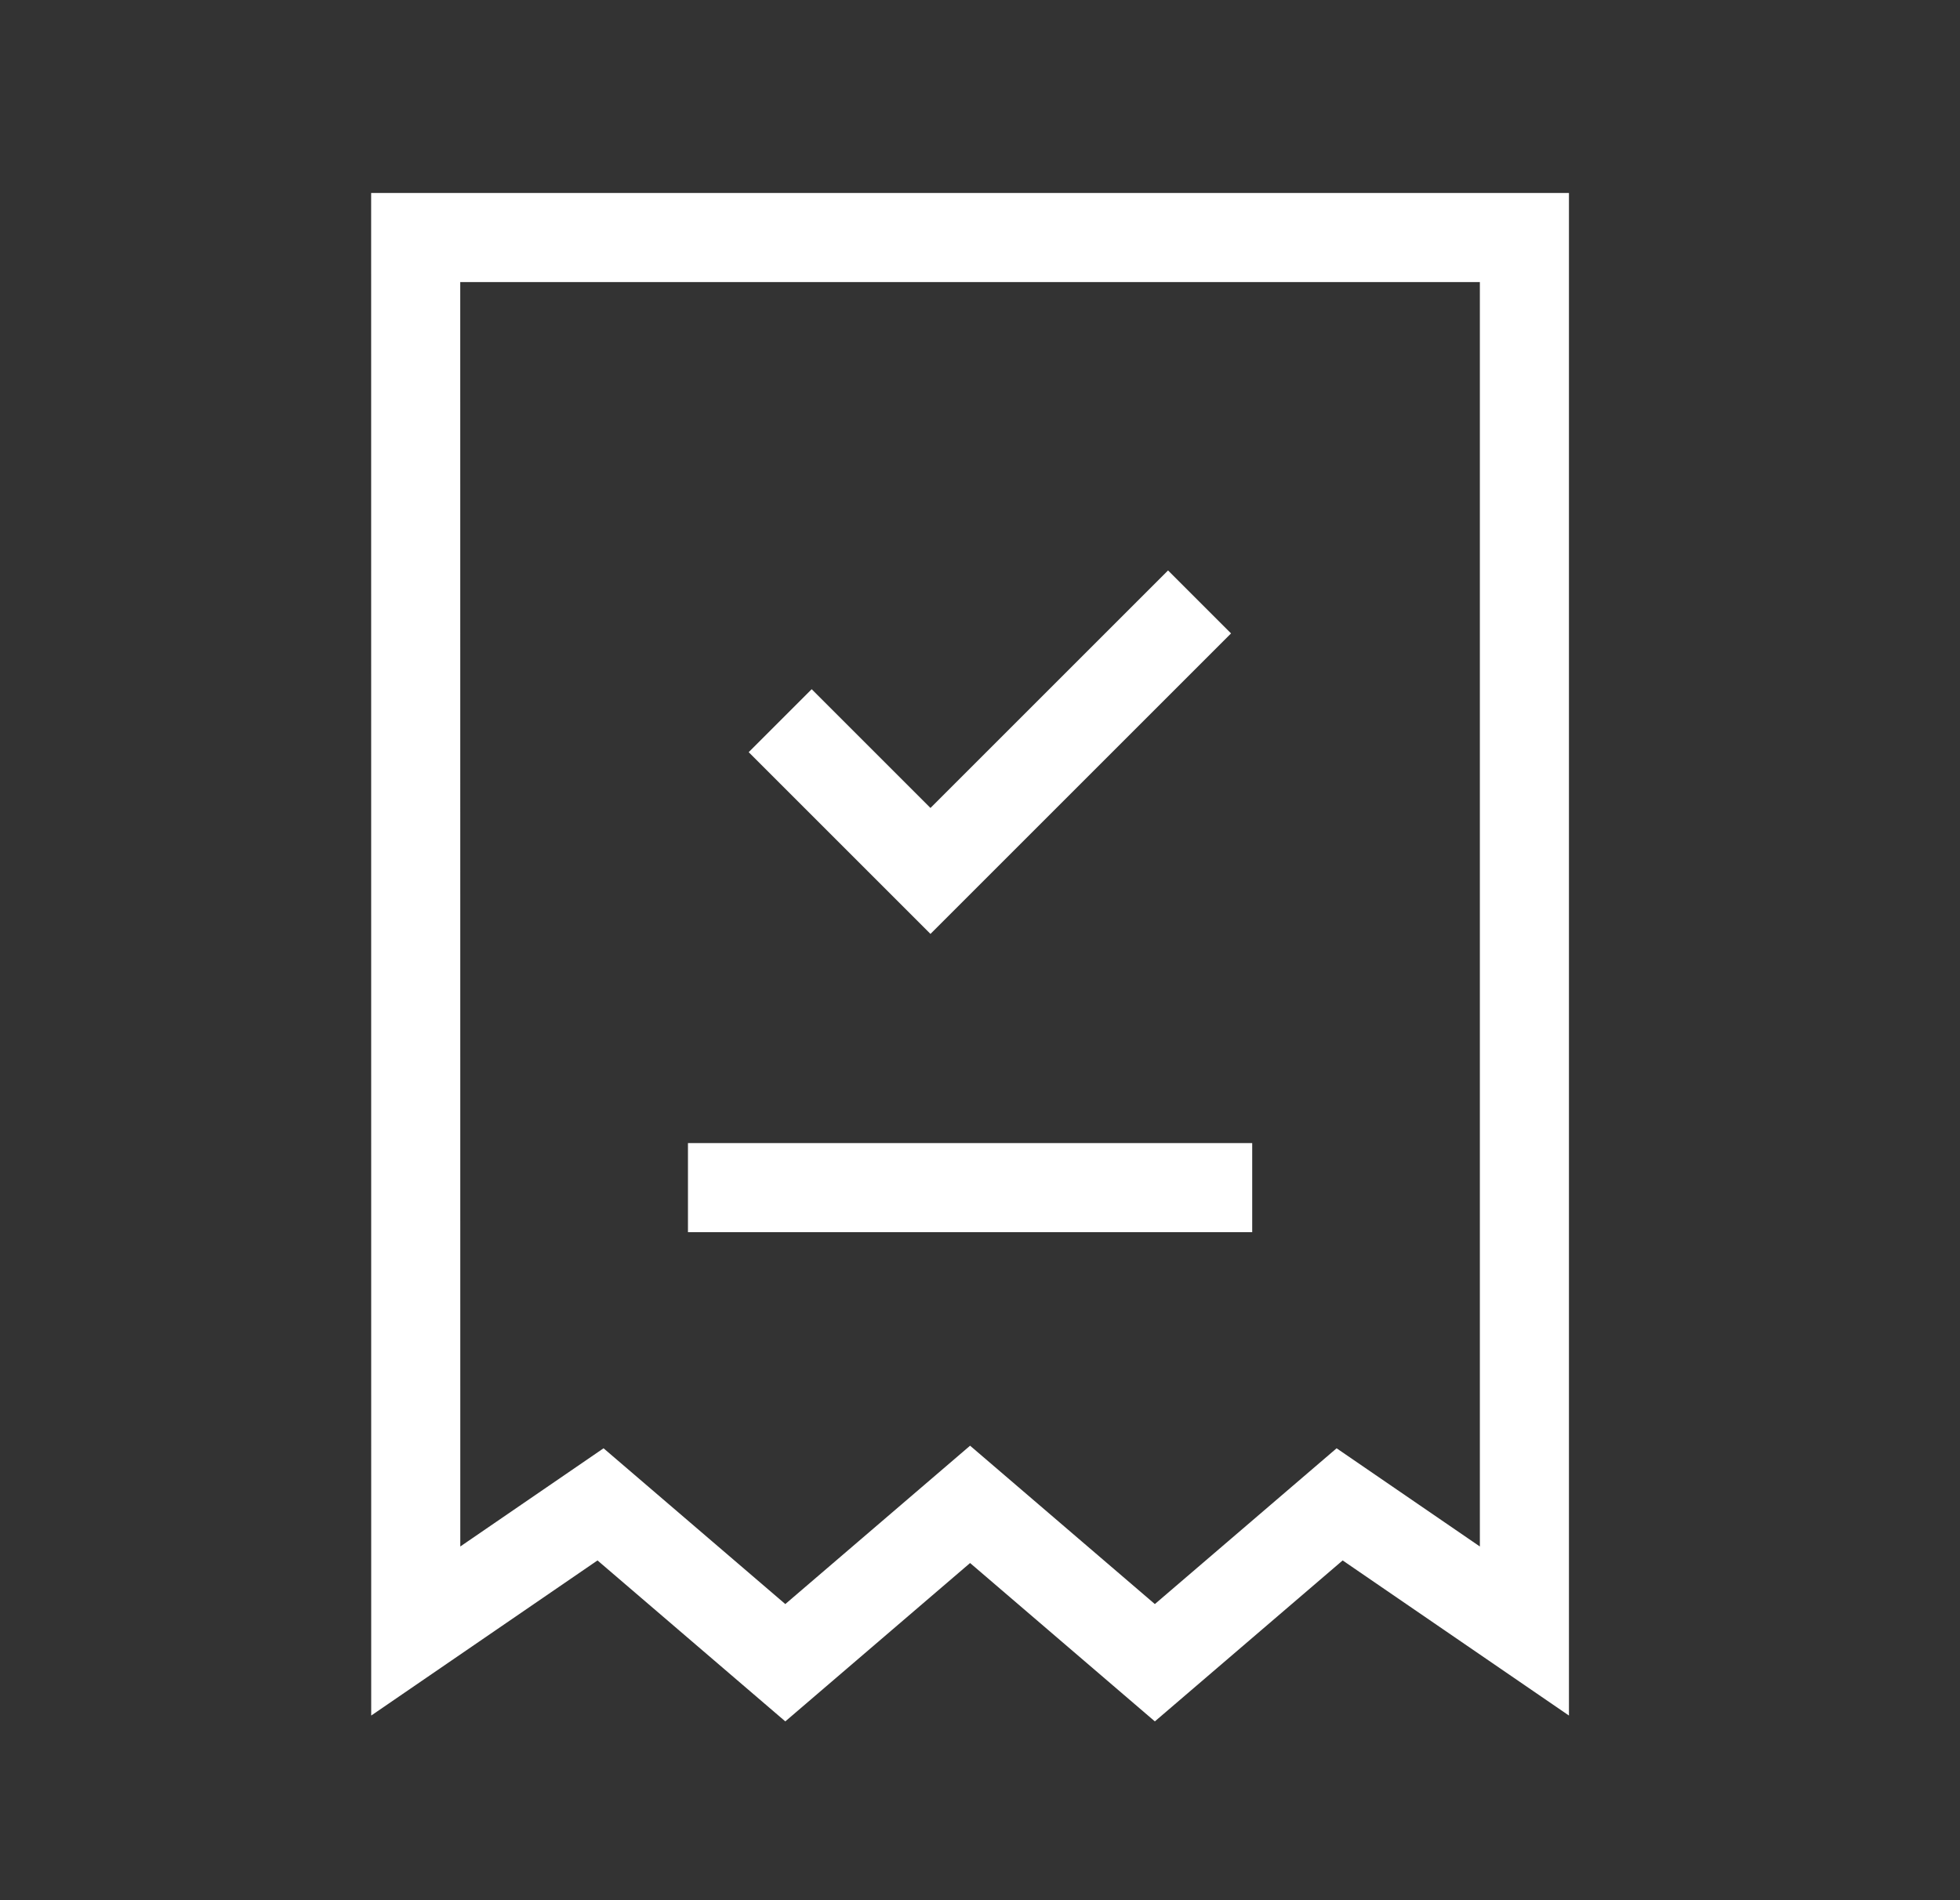
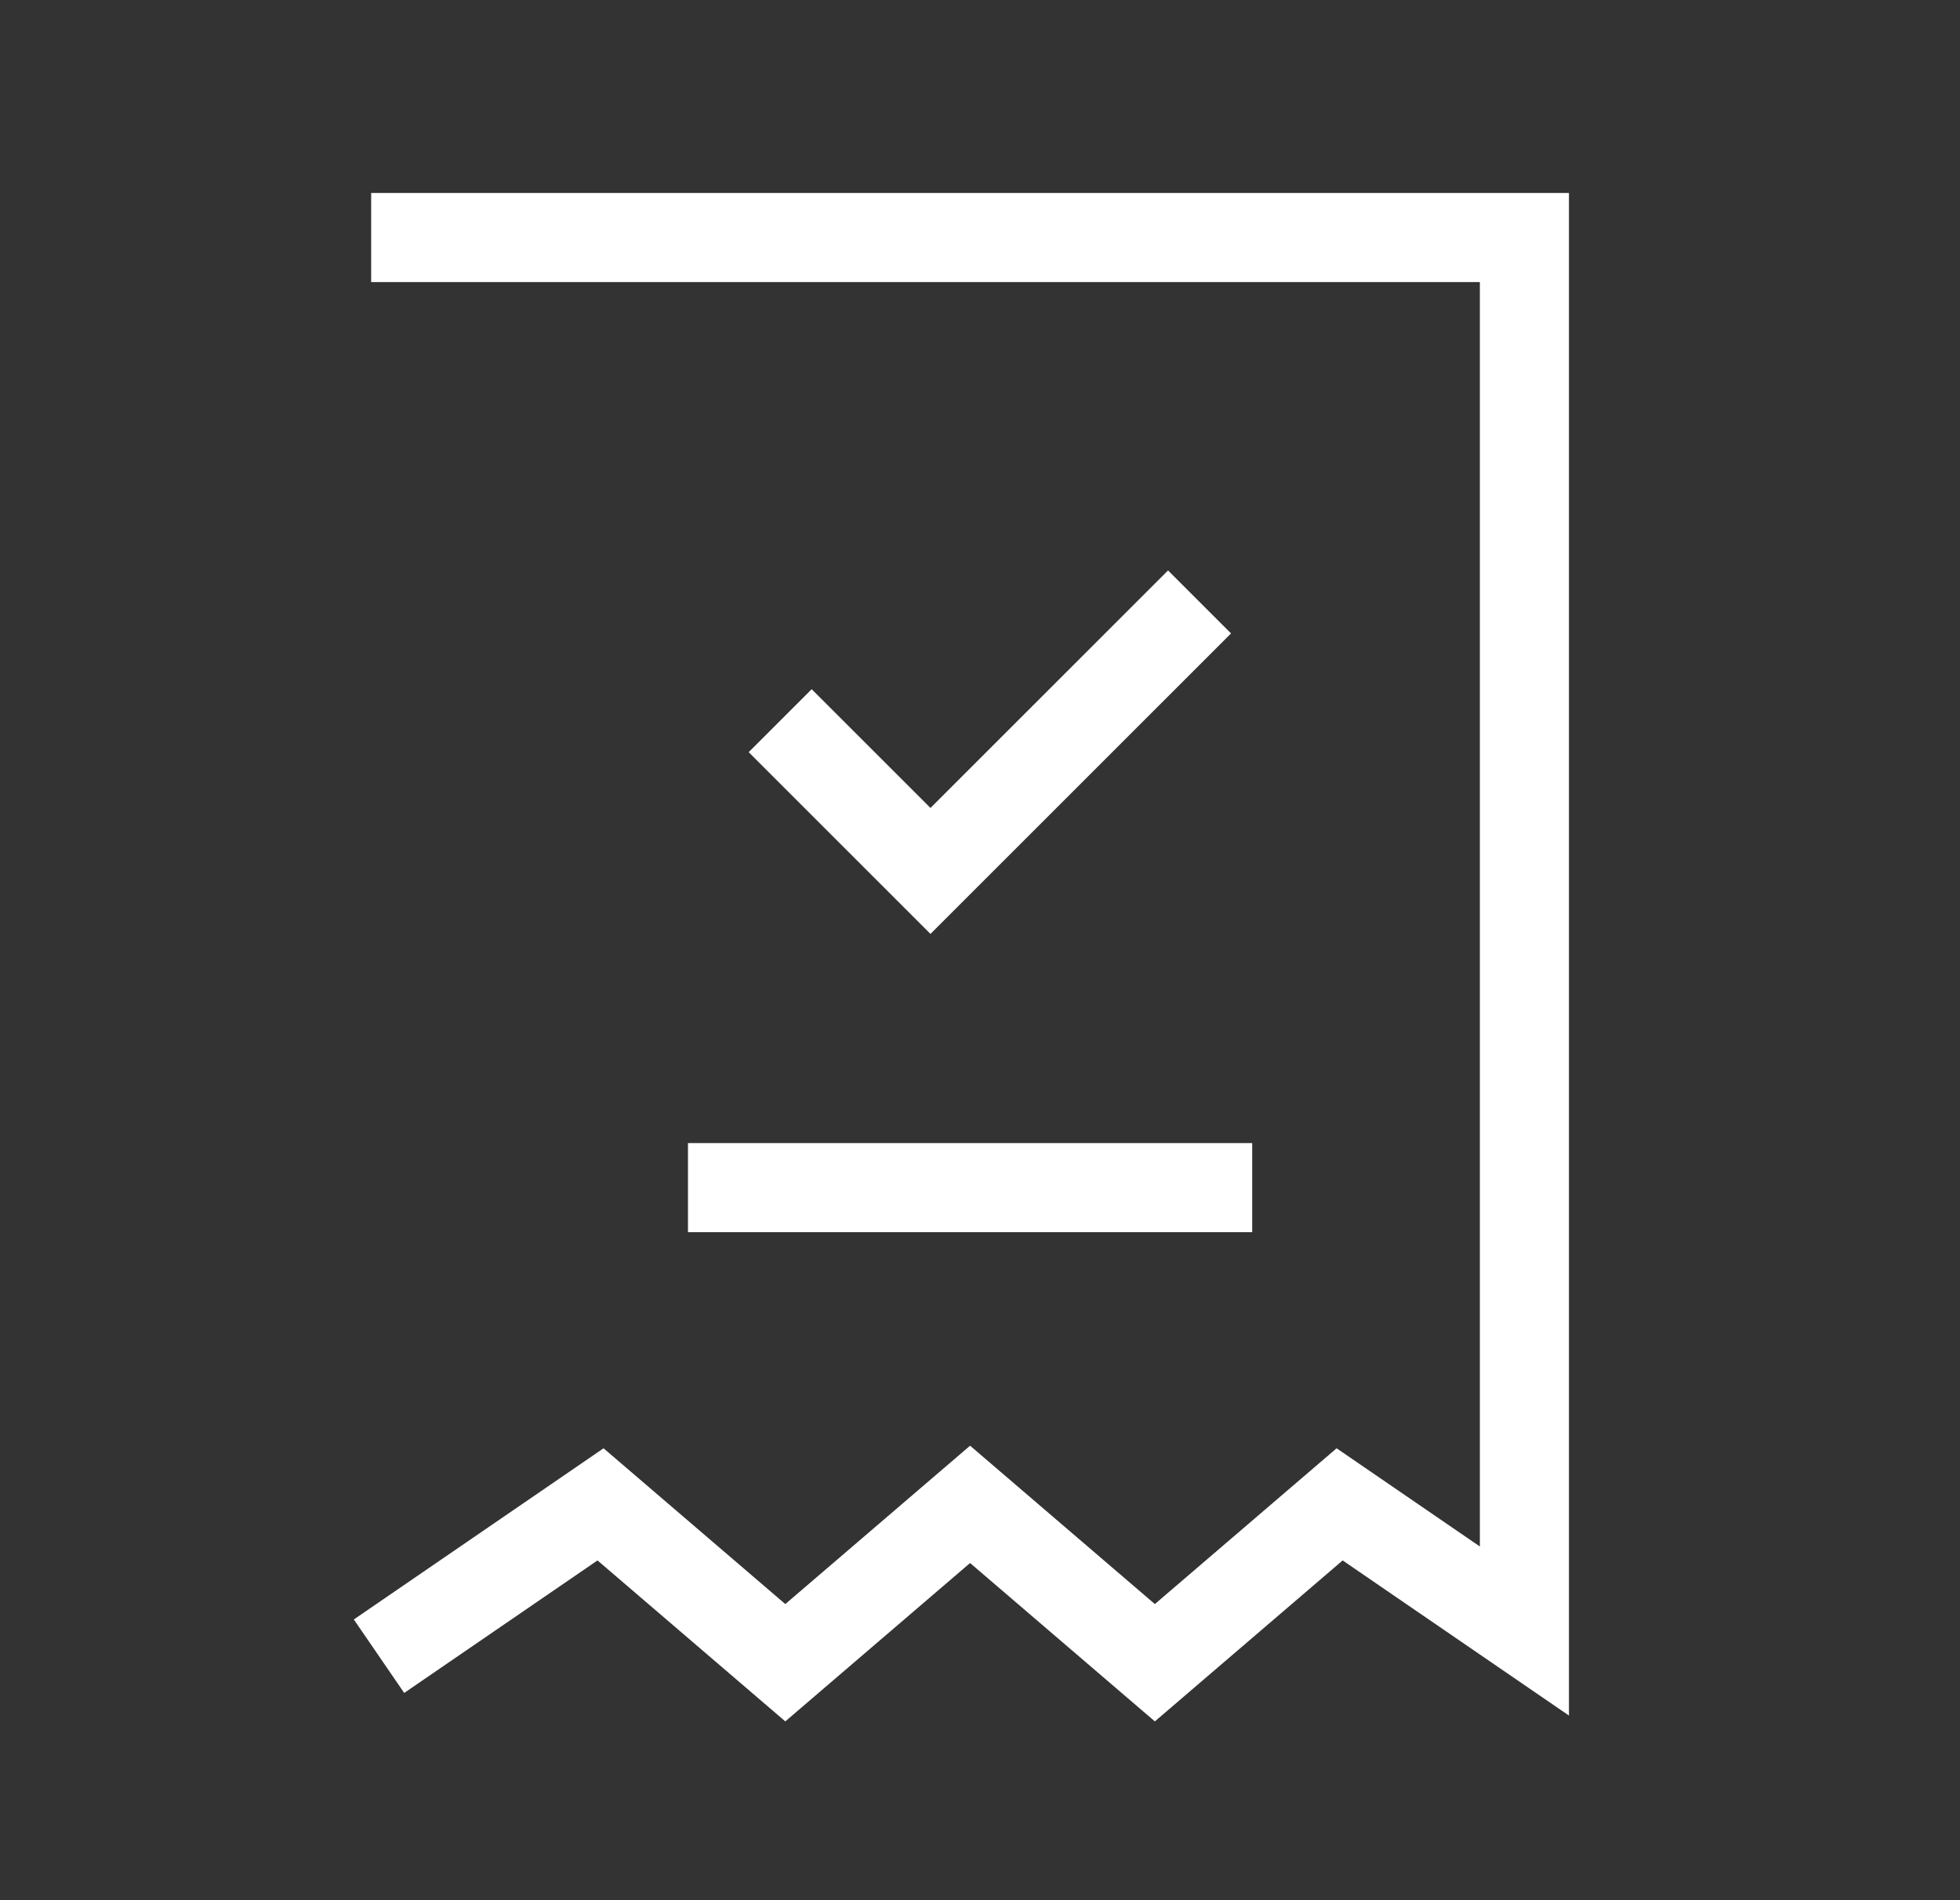
<svg xmlns="http://www.w3.org/2000/svg" fill="none" height="32" viewBox="0 0 33 32" width="33">
  <rect x="0" y="0" width="33" height="32" fill="#333333" stroke="none" />
-   <path d="m12.333 20h8m-6.667-7.333 2 2 4-4m-12.667-6.667h18.667v23.467l-3.111-2.133-3.111 2.667-3.111-2.667-3.111 2.667-3.111-2.667-3.111 2.133z" stroke="#fff" stroke-linecap="square" stroke-width="1.5" />
+   <path d="m12.333 20h8m-6.667-7.333 2 2 4-4m-12.667-6.667h18.667v23.467l-3.111-2.133-3.111 2.667-3.111-2.667-3.111 2.667-3.111-2.667-3.111 2.133" stroke="#fff" stroke-linecap="square" stroke-width="1.5" />
</svg>